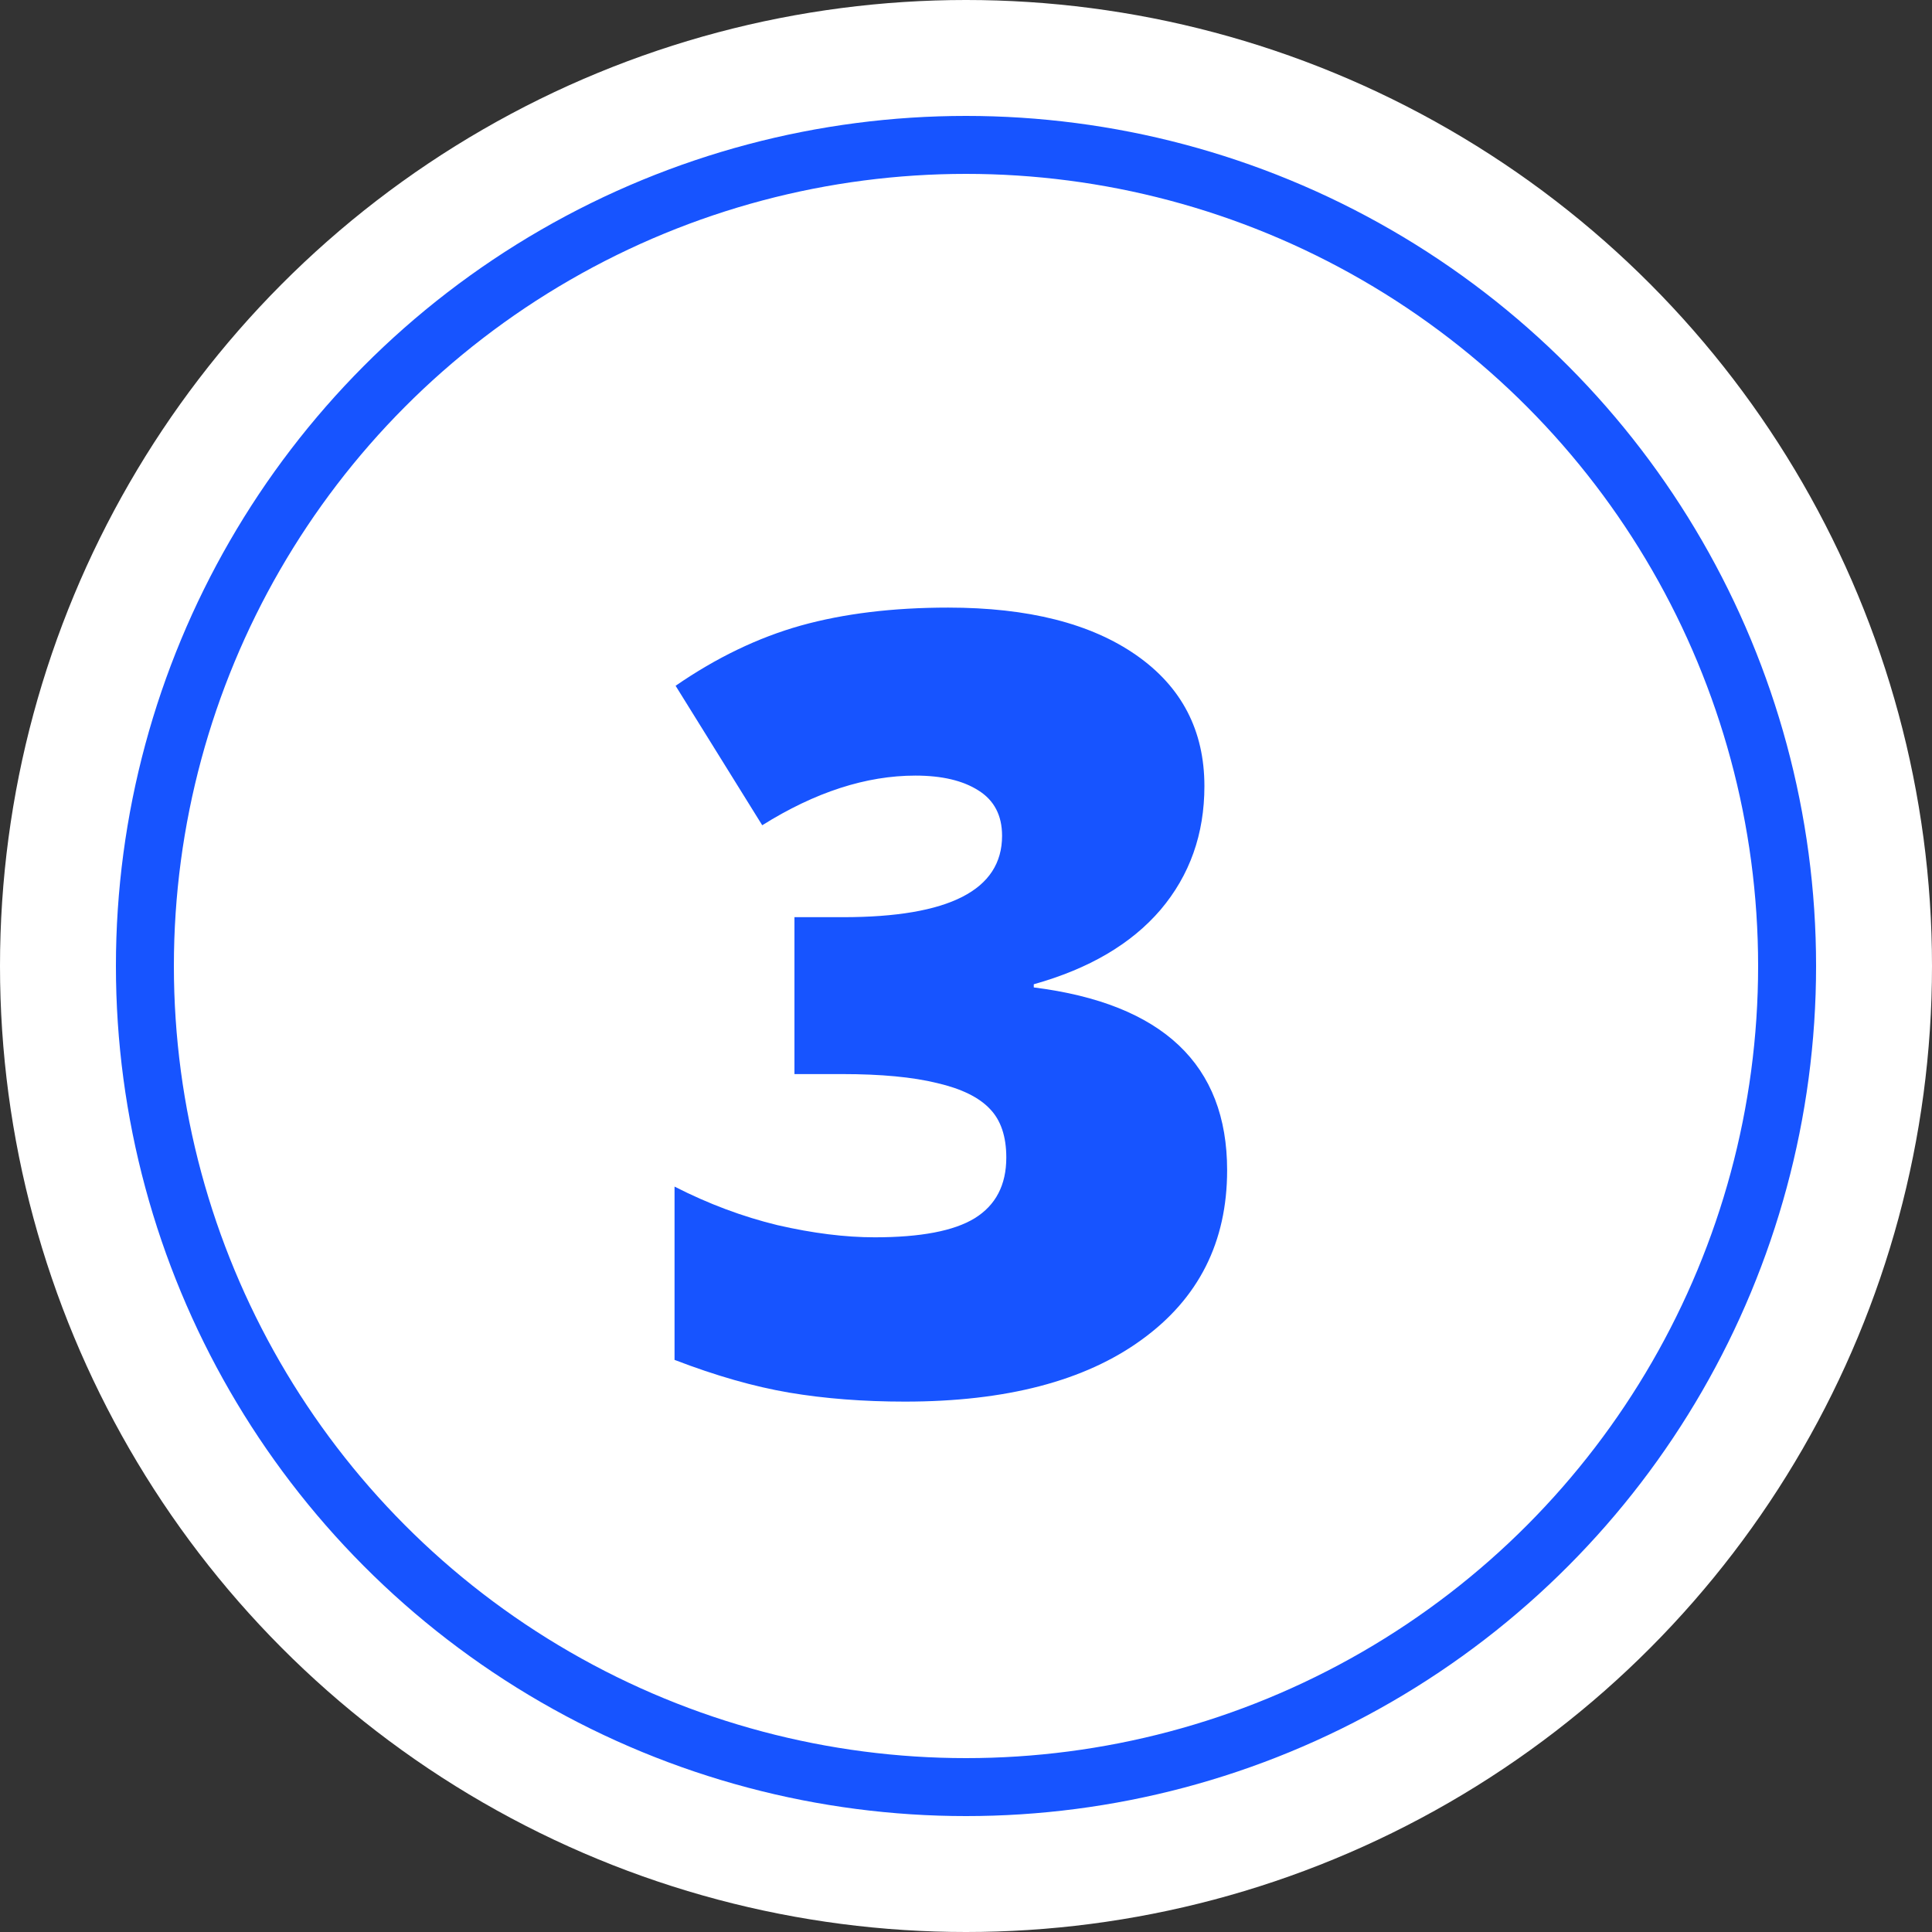
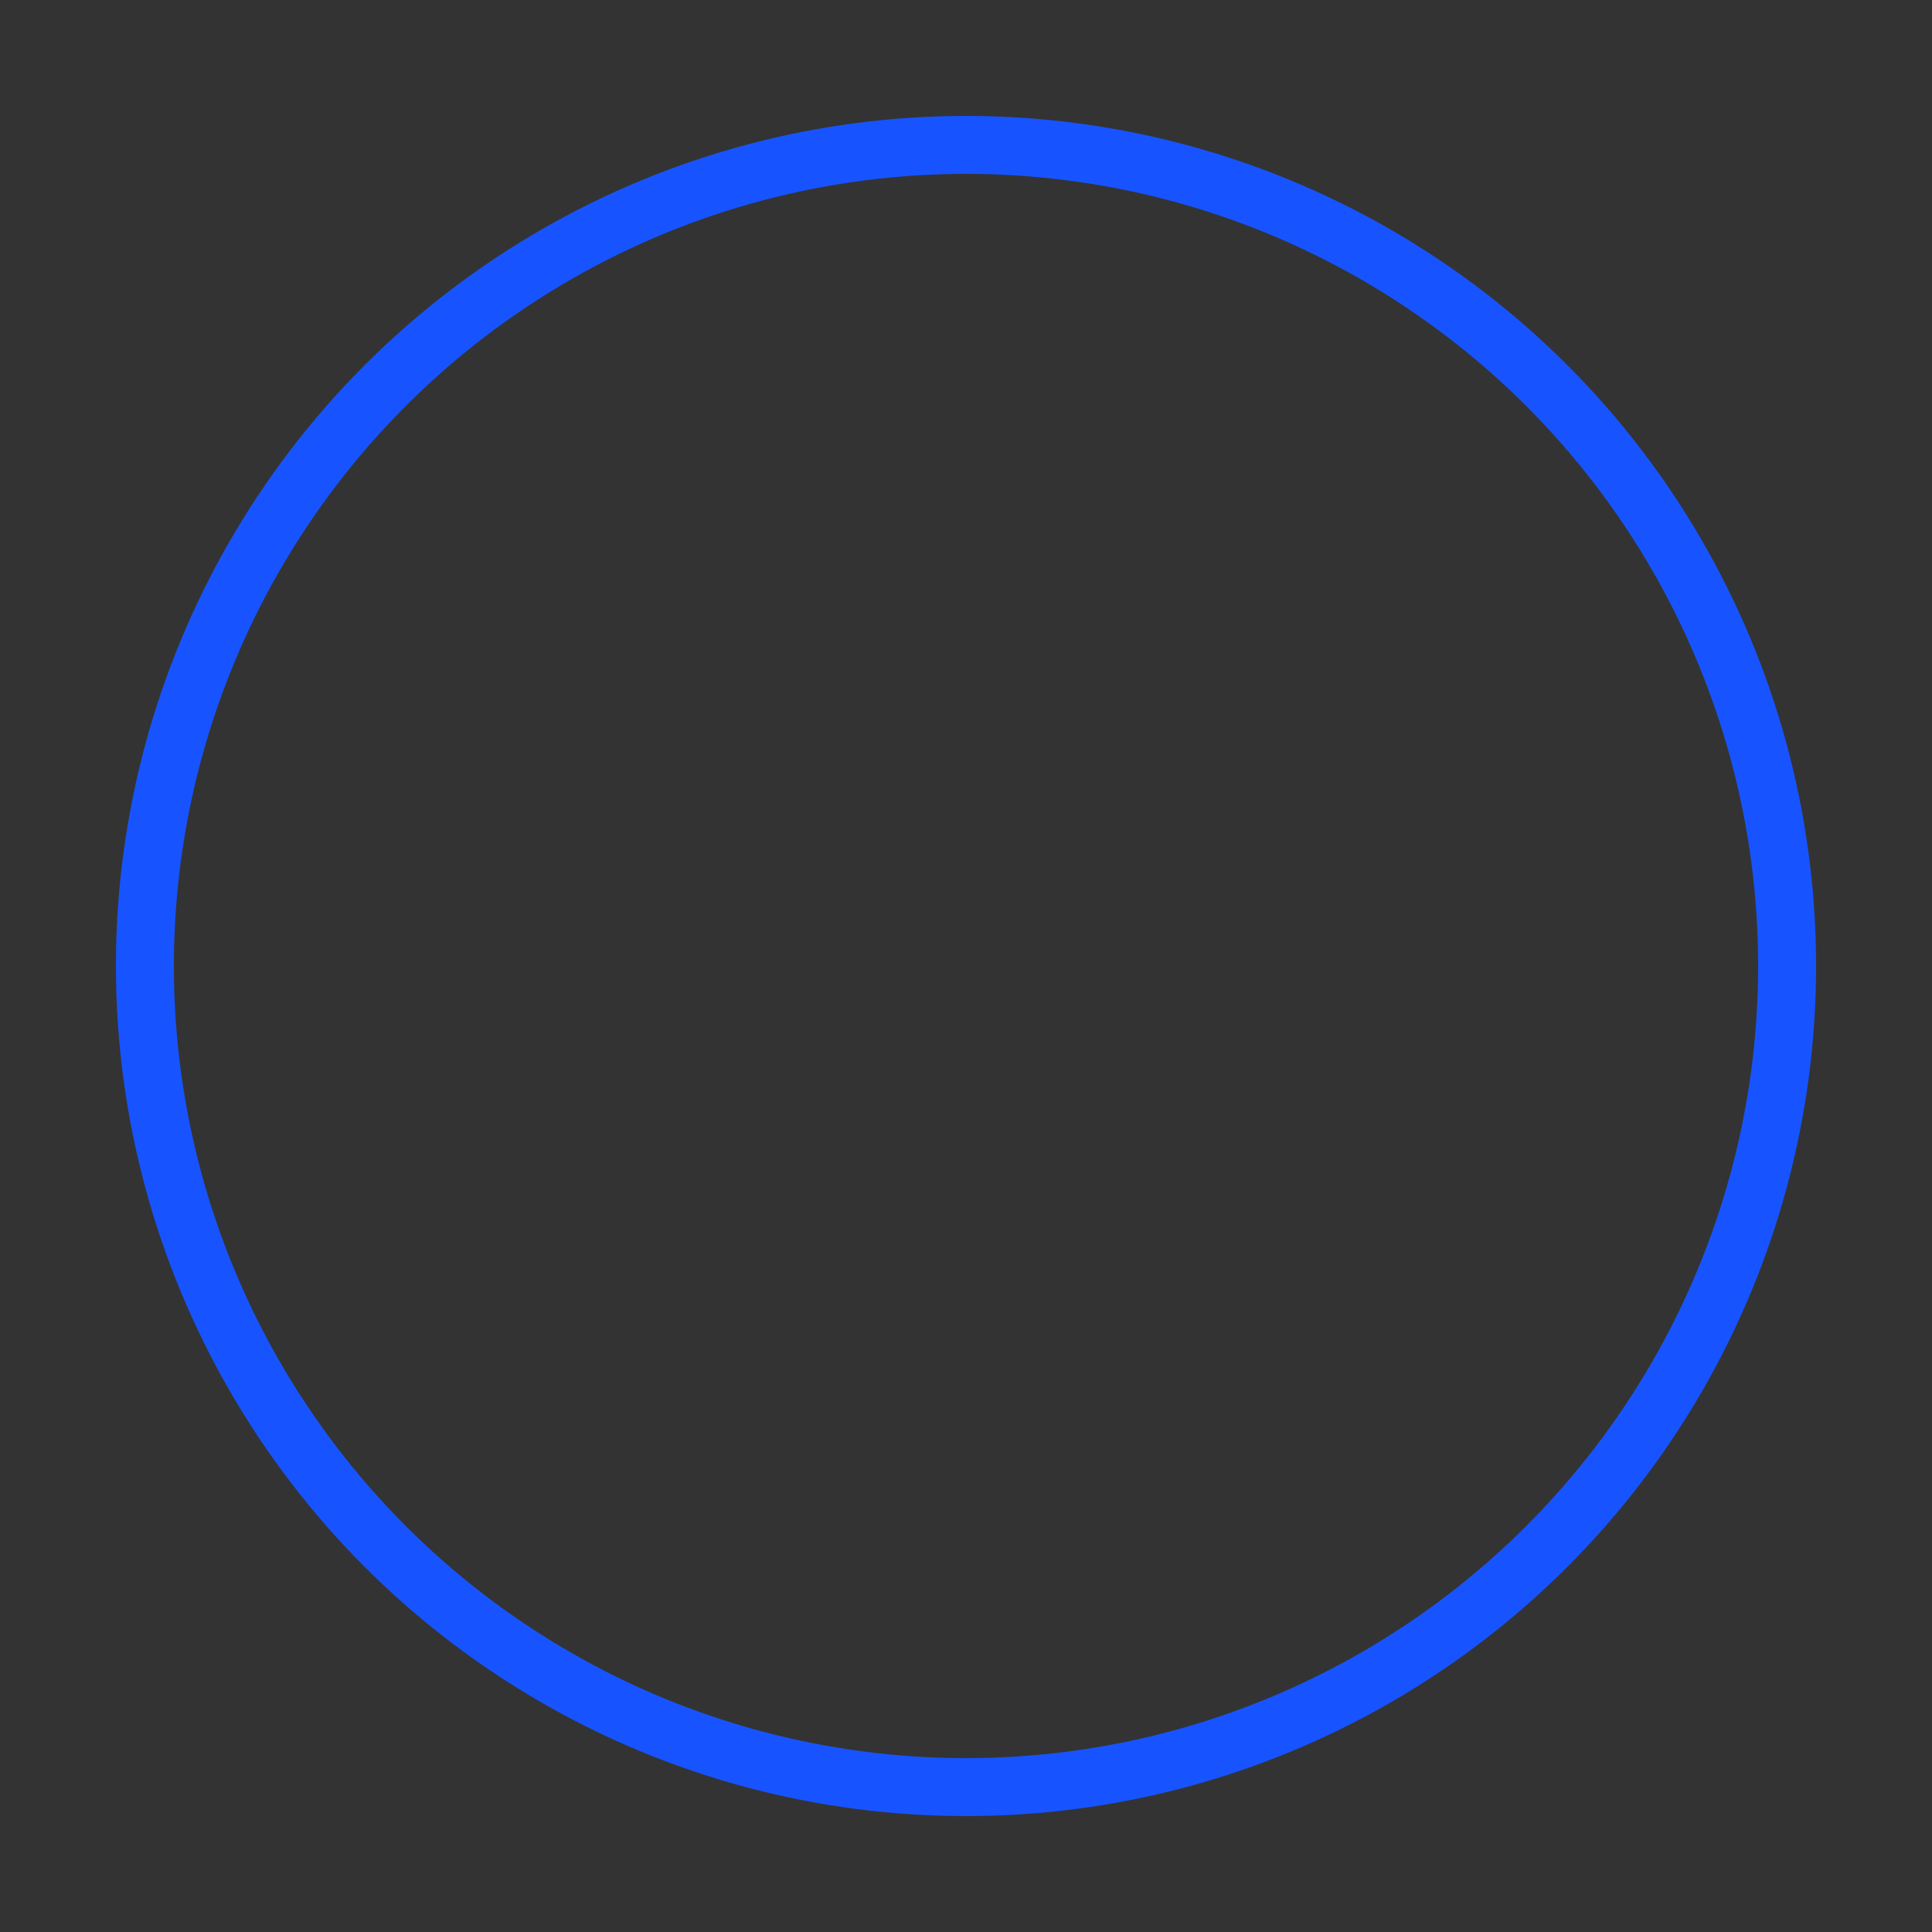
<svg xmlns="http://www.w3.org/2000/svg" width="100" height="100" viewBox="0 0 100 100" fill="none">
  <rect x="0" y="0" width="100" height="100" fill="#333333" stroke="none" />
-   <circle cx="50" cy="50" r="50" fill="white" />
-   <path d="M62.34 40.691C62.34 43.171 61.583 45.303 60.07 47.09C58.557 48.858 56.37 50.143 53.508 50.945V51.109C60.18 51.948 63.516 55.102 63.516 60.57C63.516 64.289 62.039 67.215 59.086 69.348C56.151 71.481 52.068 72.547 46.836 72.547C44.685 72.547 42.689 72.392 40.848 72.082C39.025 71.772 37.047 71.207 34.914 70.387V61.418C36.664 62.311 38.441 62.977 40.246 63.414C42.069 63.833 43.746 64.043 45.277 64.043C47.647 64.043 49.37 63.715 50.445 63.059C51.539 62.384 52.086 61.336 52.086 59.914C52.086 58.82 51.803 57.982 51.238 57.398C50.673 56.797 49.762 56.35 48.504 56.059C47.246 55.749 45.605 55.594 43.582 55.594H41.121V47.473H43.637C49.124 47.473 51.867 46.069 51.867 43.262C51.867 42.204 51.457 41.421 50.637 40.91C49.835 40.4 48.75 40.145 47.383 40.145C44.831 40.145 42.188 41.001 39.453 42.715L34.969 35.496C37.083 34.038 39.243 32.999 41.449 32.379C43.673 31.759 46.216 31.449 49.078 31.449C53.216 31.449 56.461 32.27 58.812 33.91C61.164 35.551 62.34 37.811 62.34 40.691Z" fill="#1754FF" />
  <circle cx="50" cy="50" r="42.5" stroke="#1754FF" stroke-width="3" />
</svg>